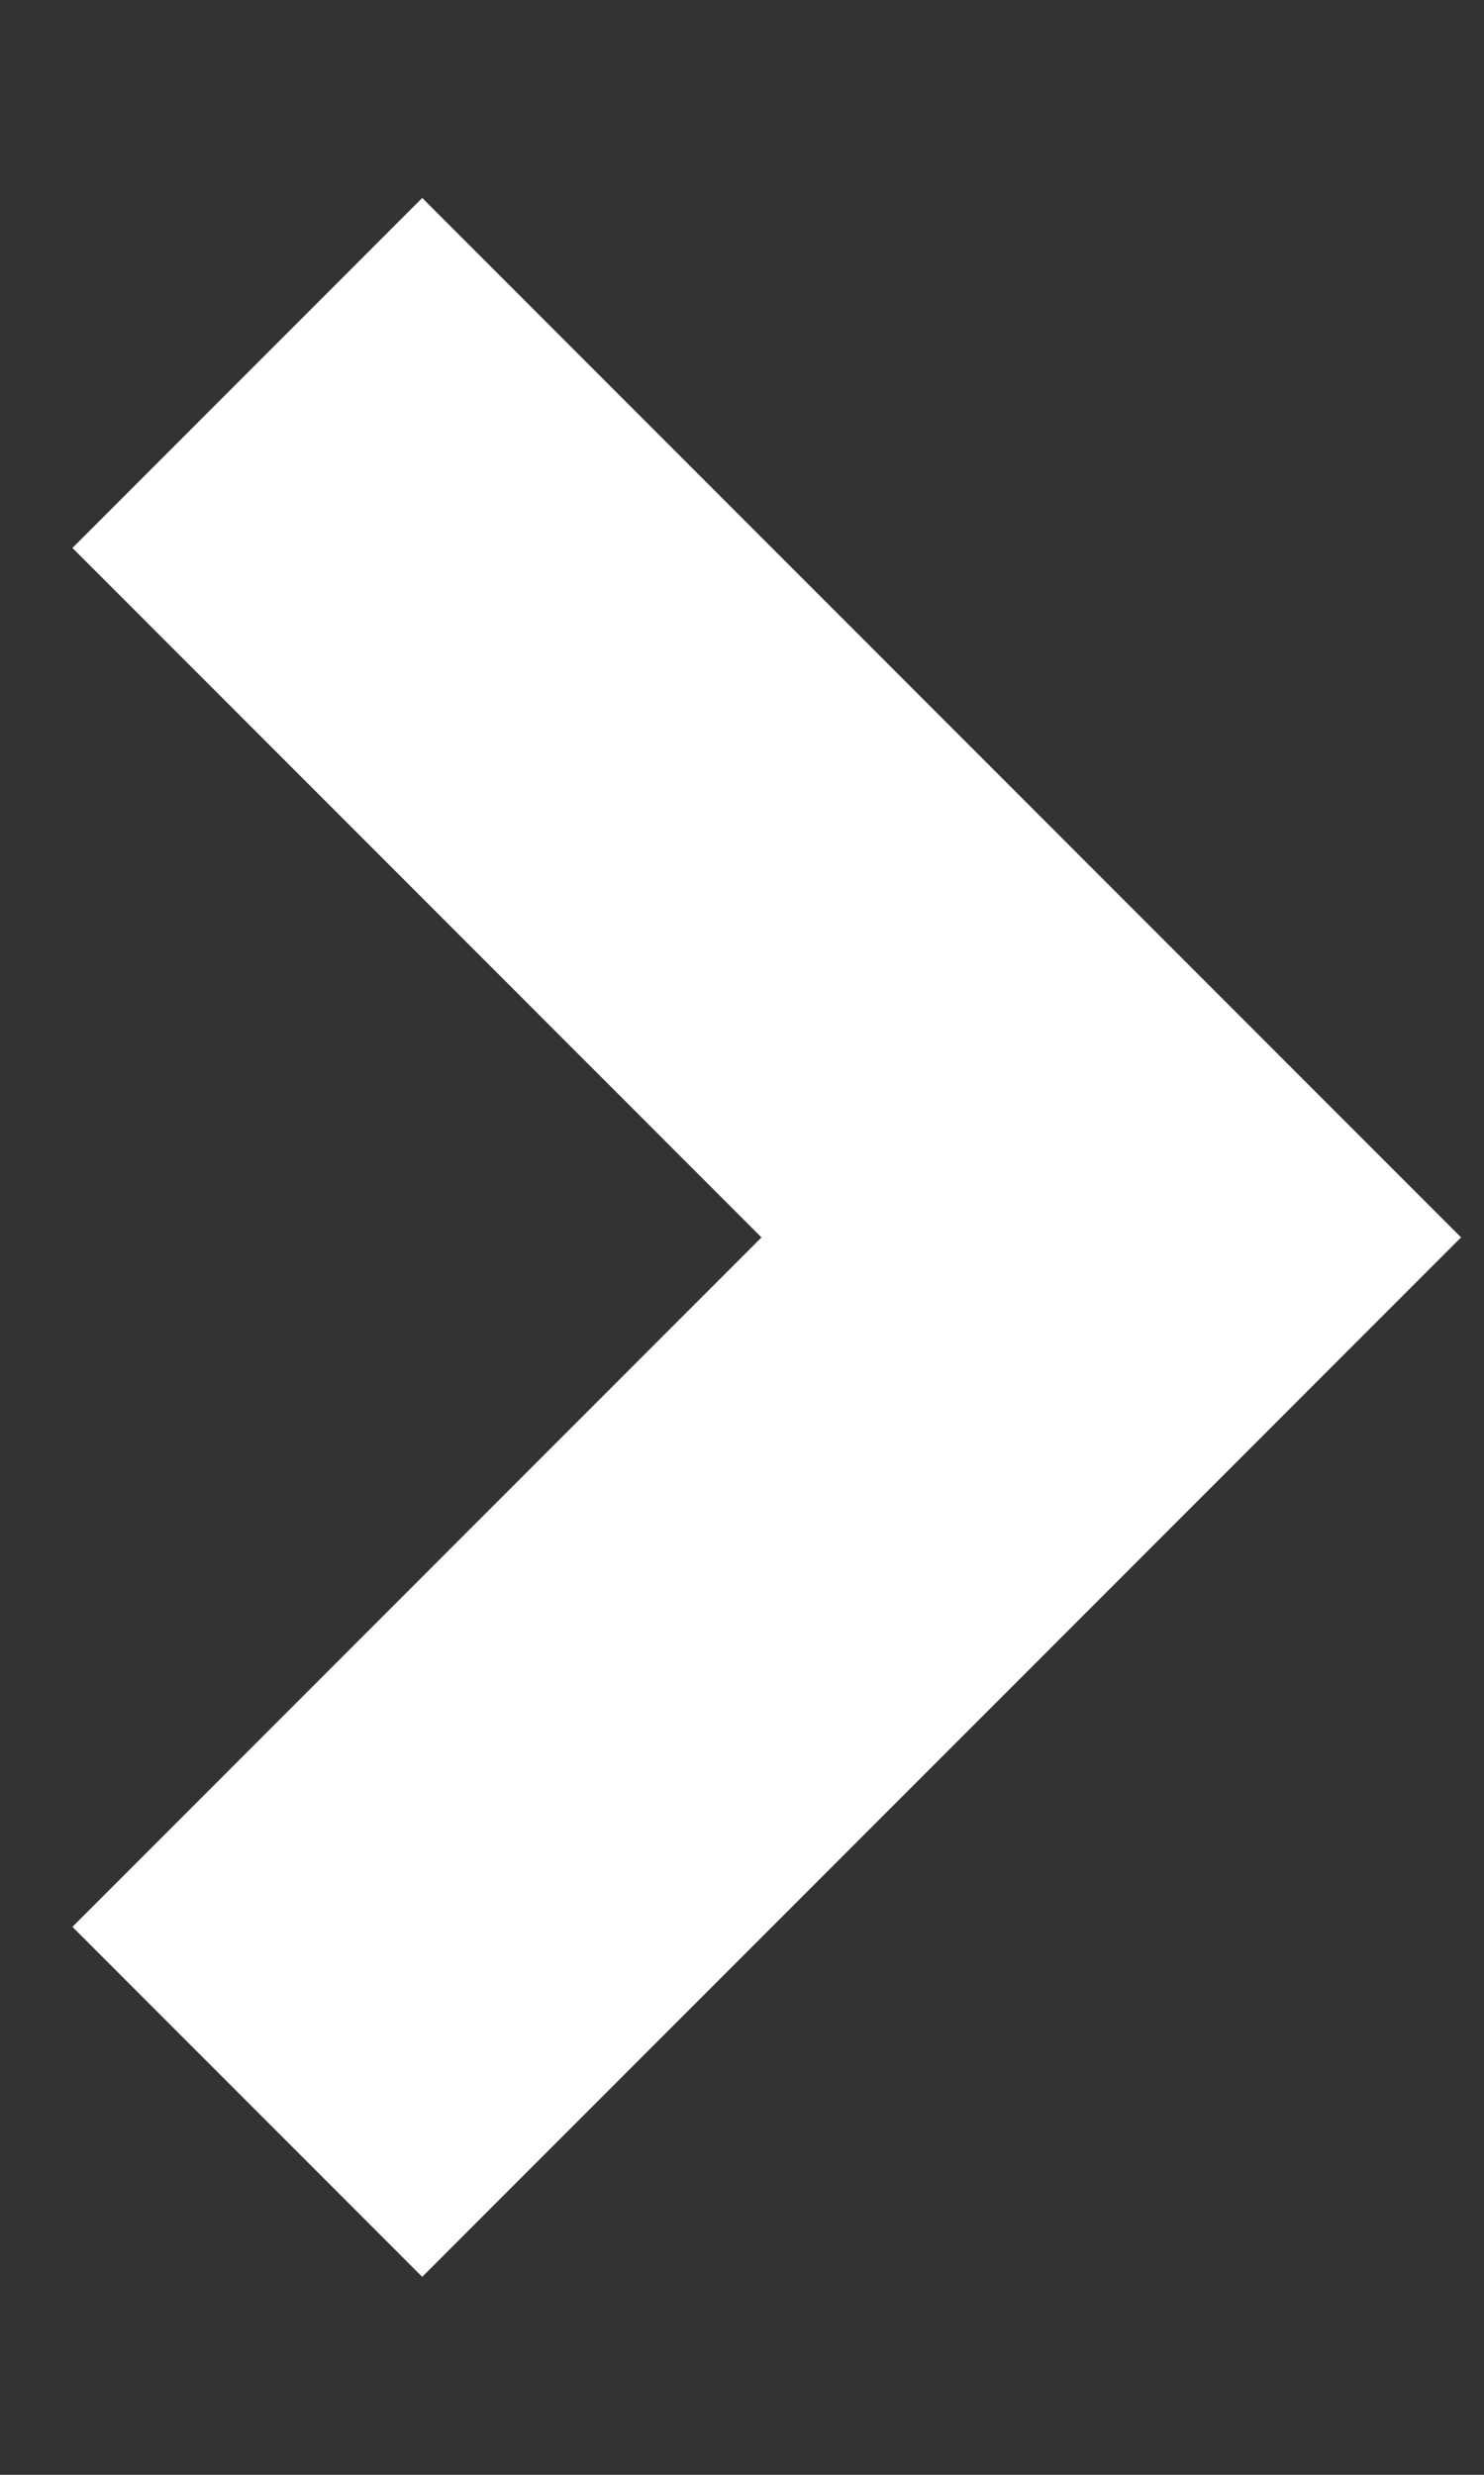
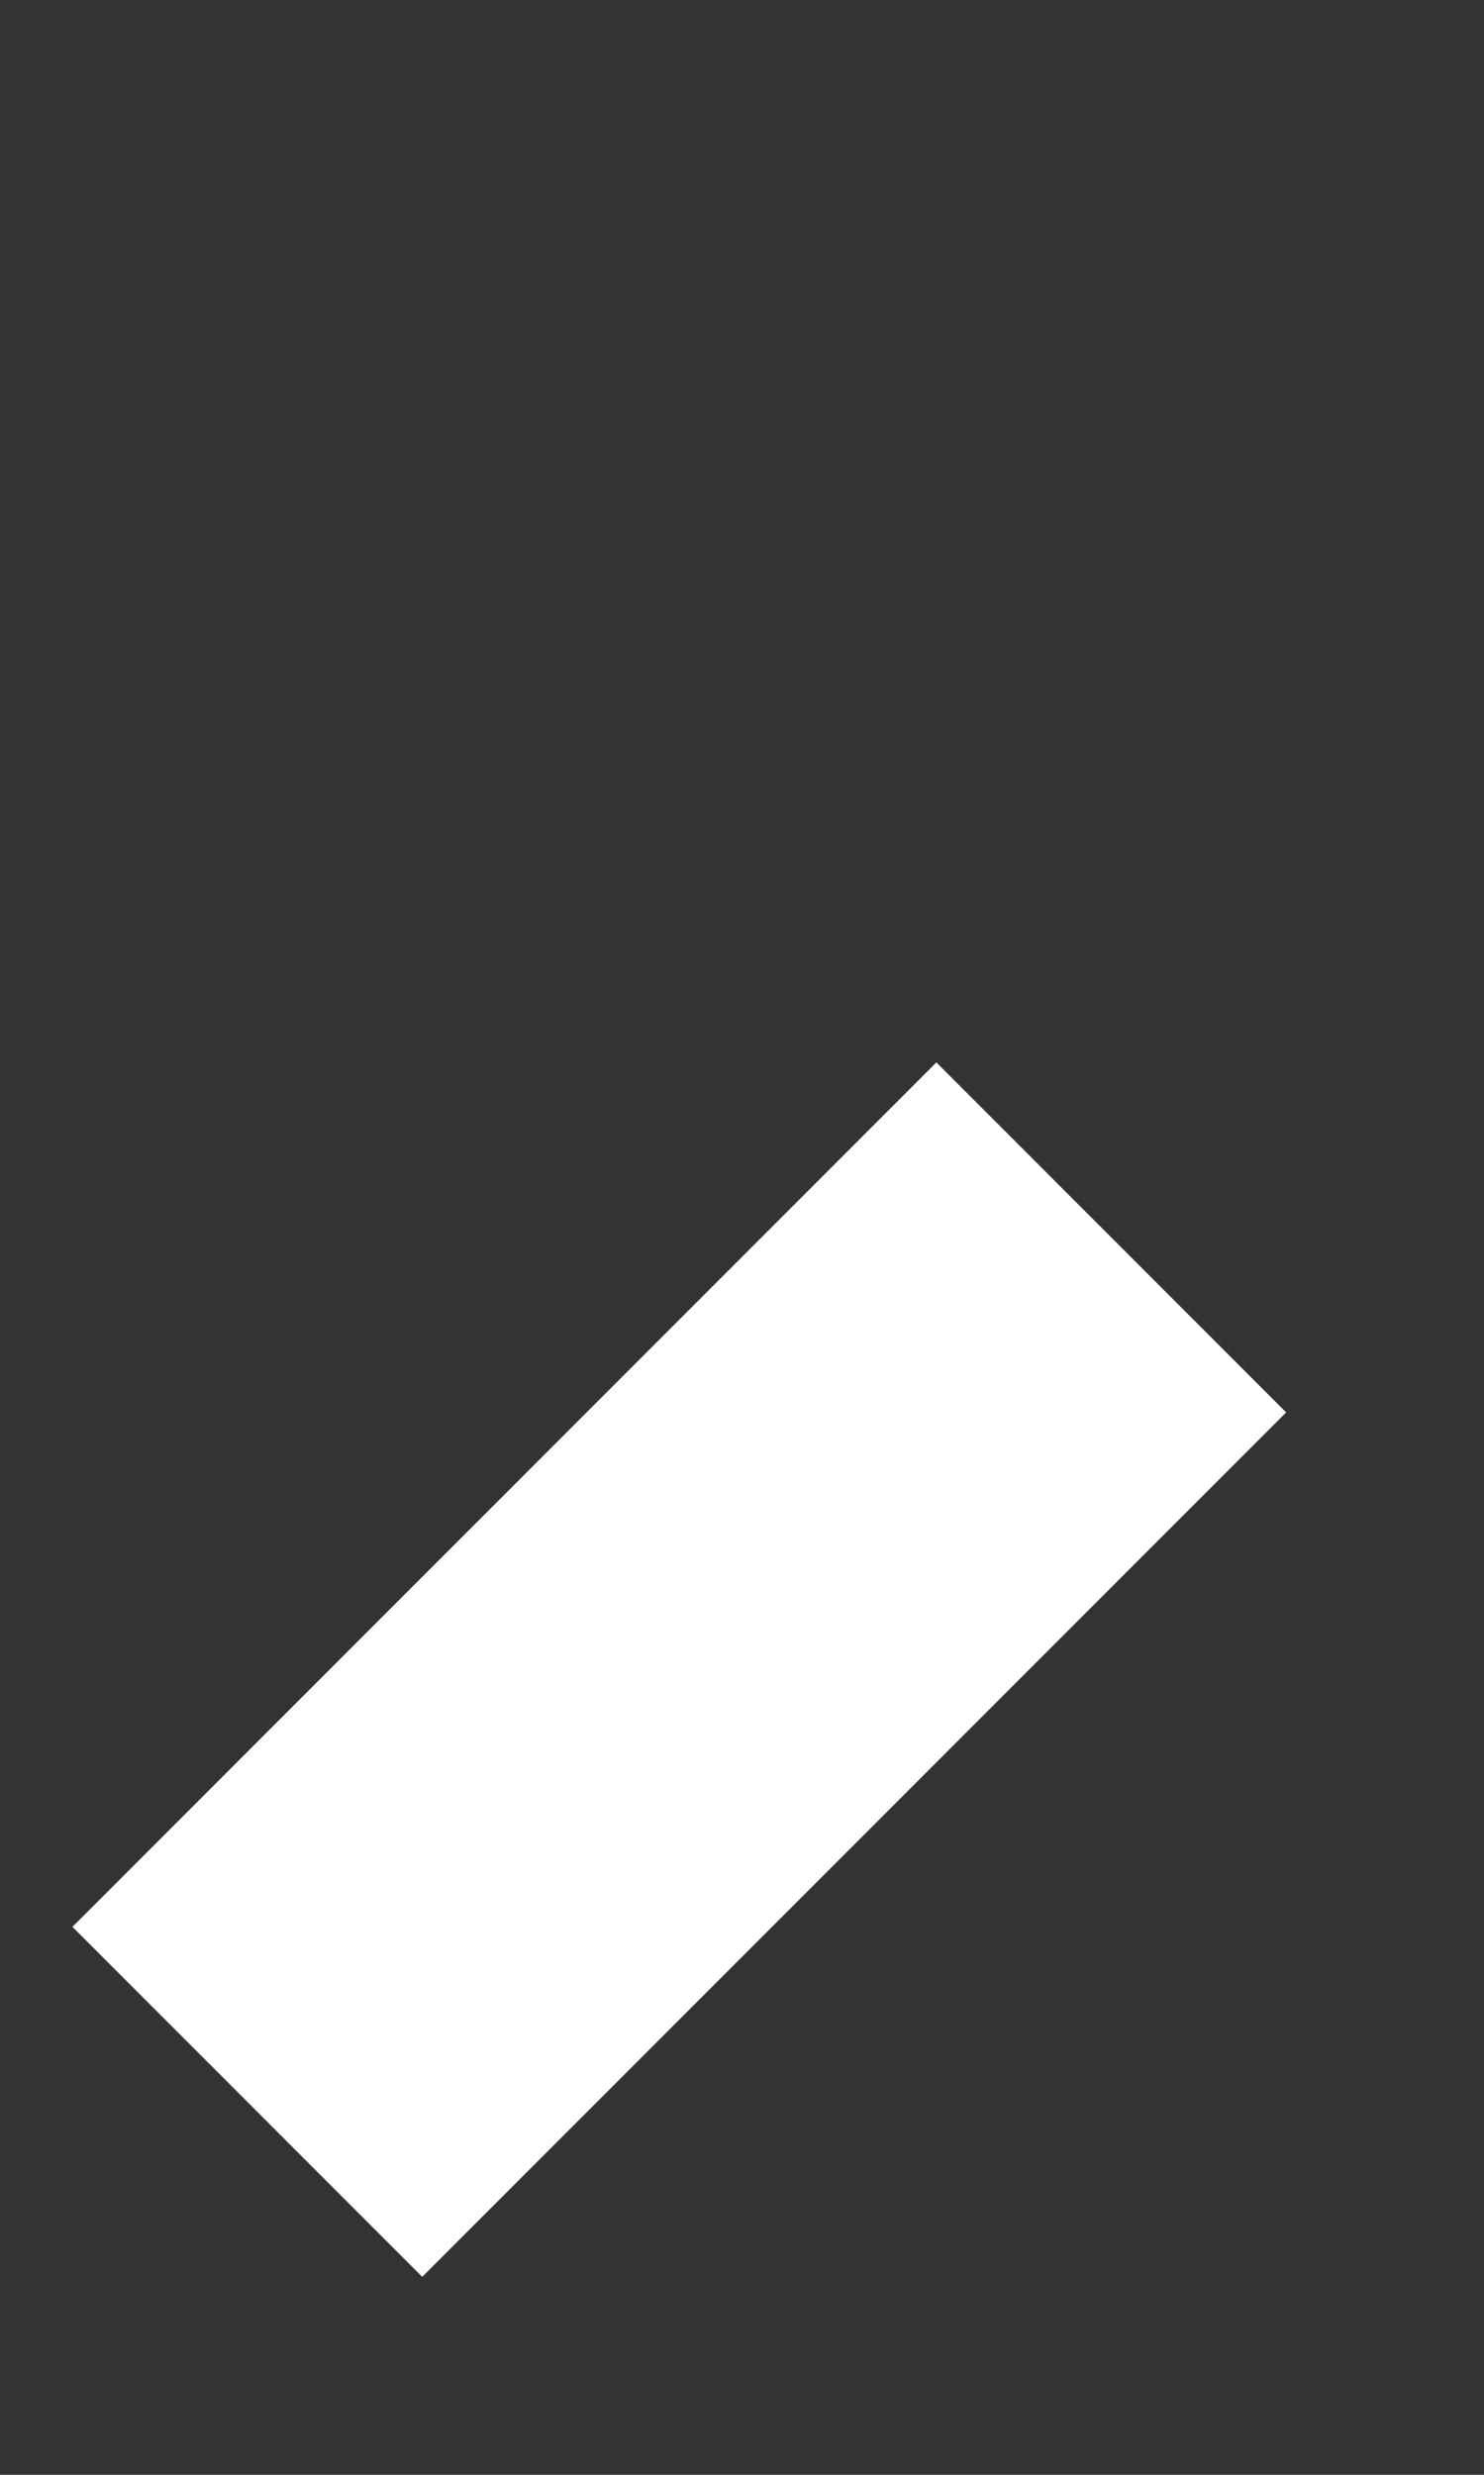
<svg xmlns="http://www.w3.org/2000/svg" width="6" height="10" viewBox="0 0 6 10" fill="none">
  <rect x="0" y="0" width="6" height="10" fill="#333333" stroke="none" />
-   <path id="Vector 3" d="M1 8.493L4.493 5L1 1.507" stroke="white" stroke-width="2" />
+   <path id="Vector 3" d="M1 8.493L4.493 5" stroke="white" stroke-width="2" />
</svg>